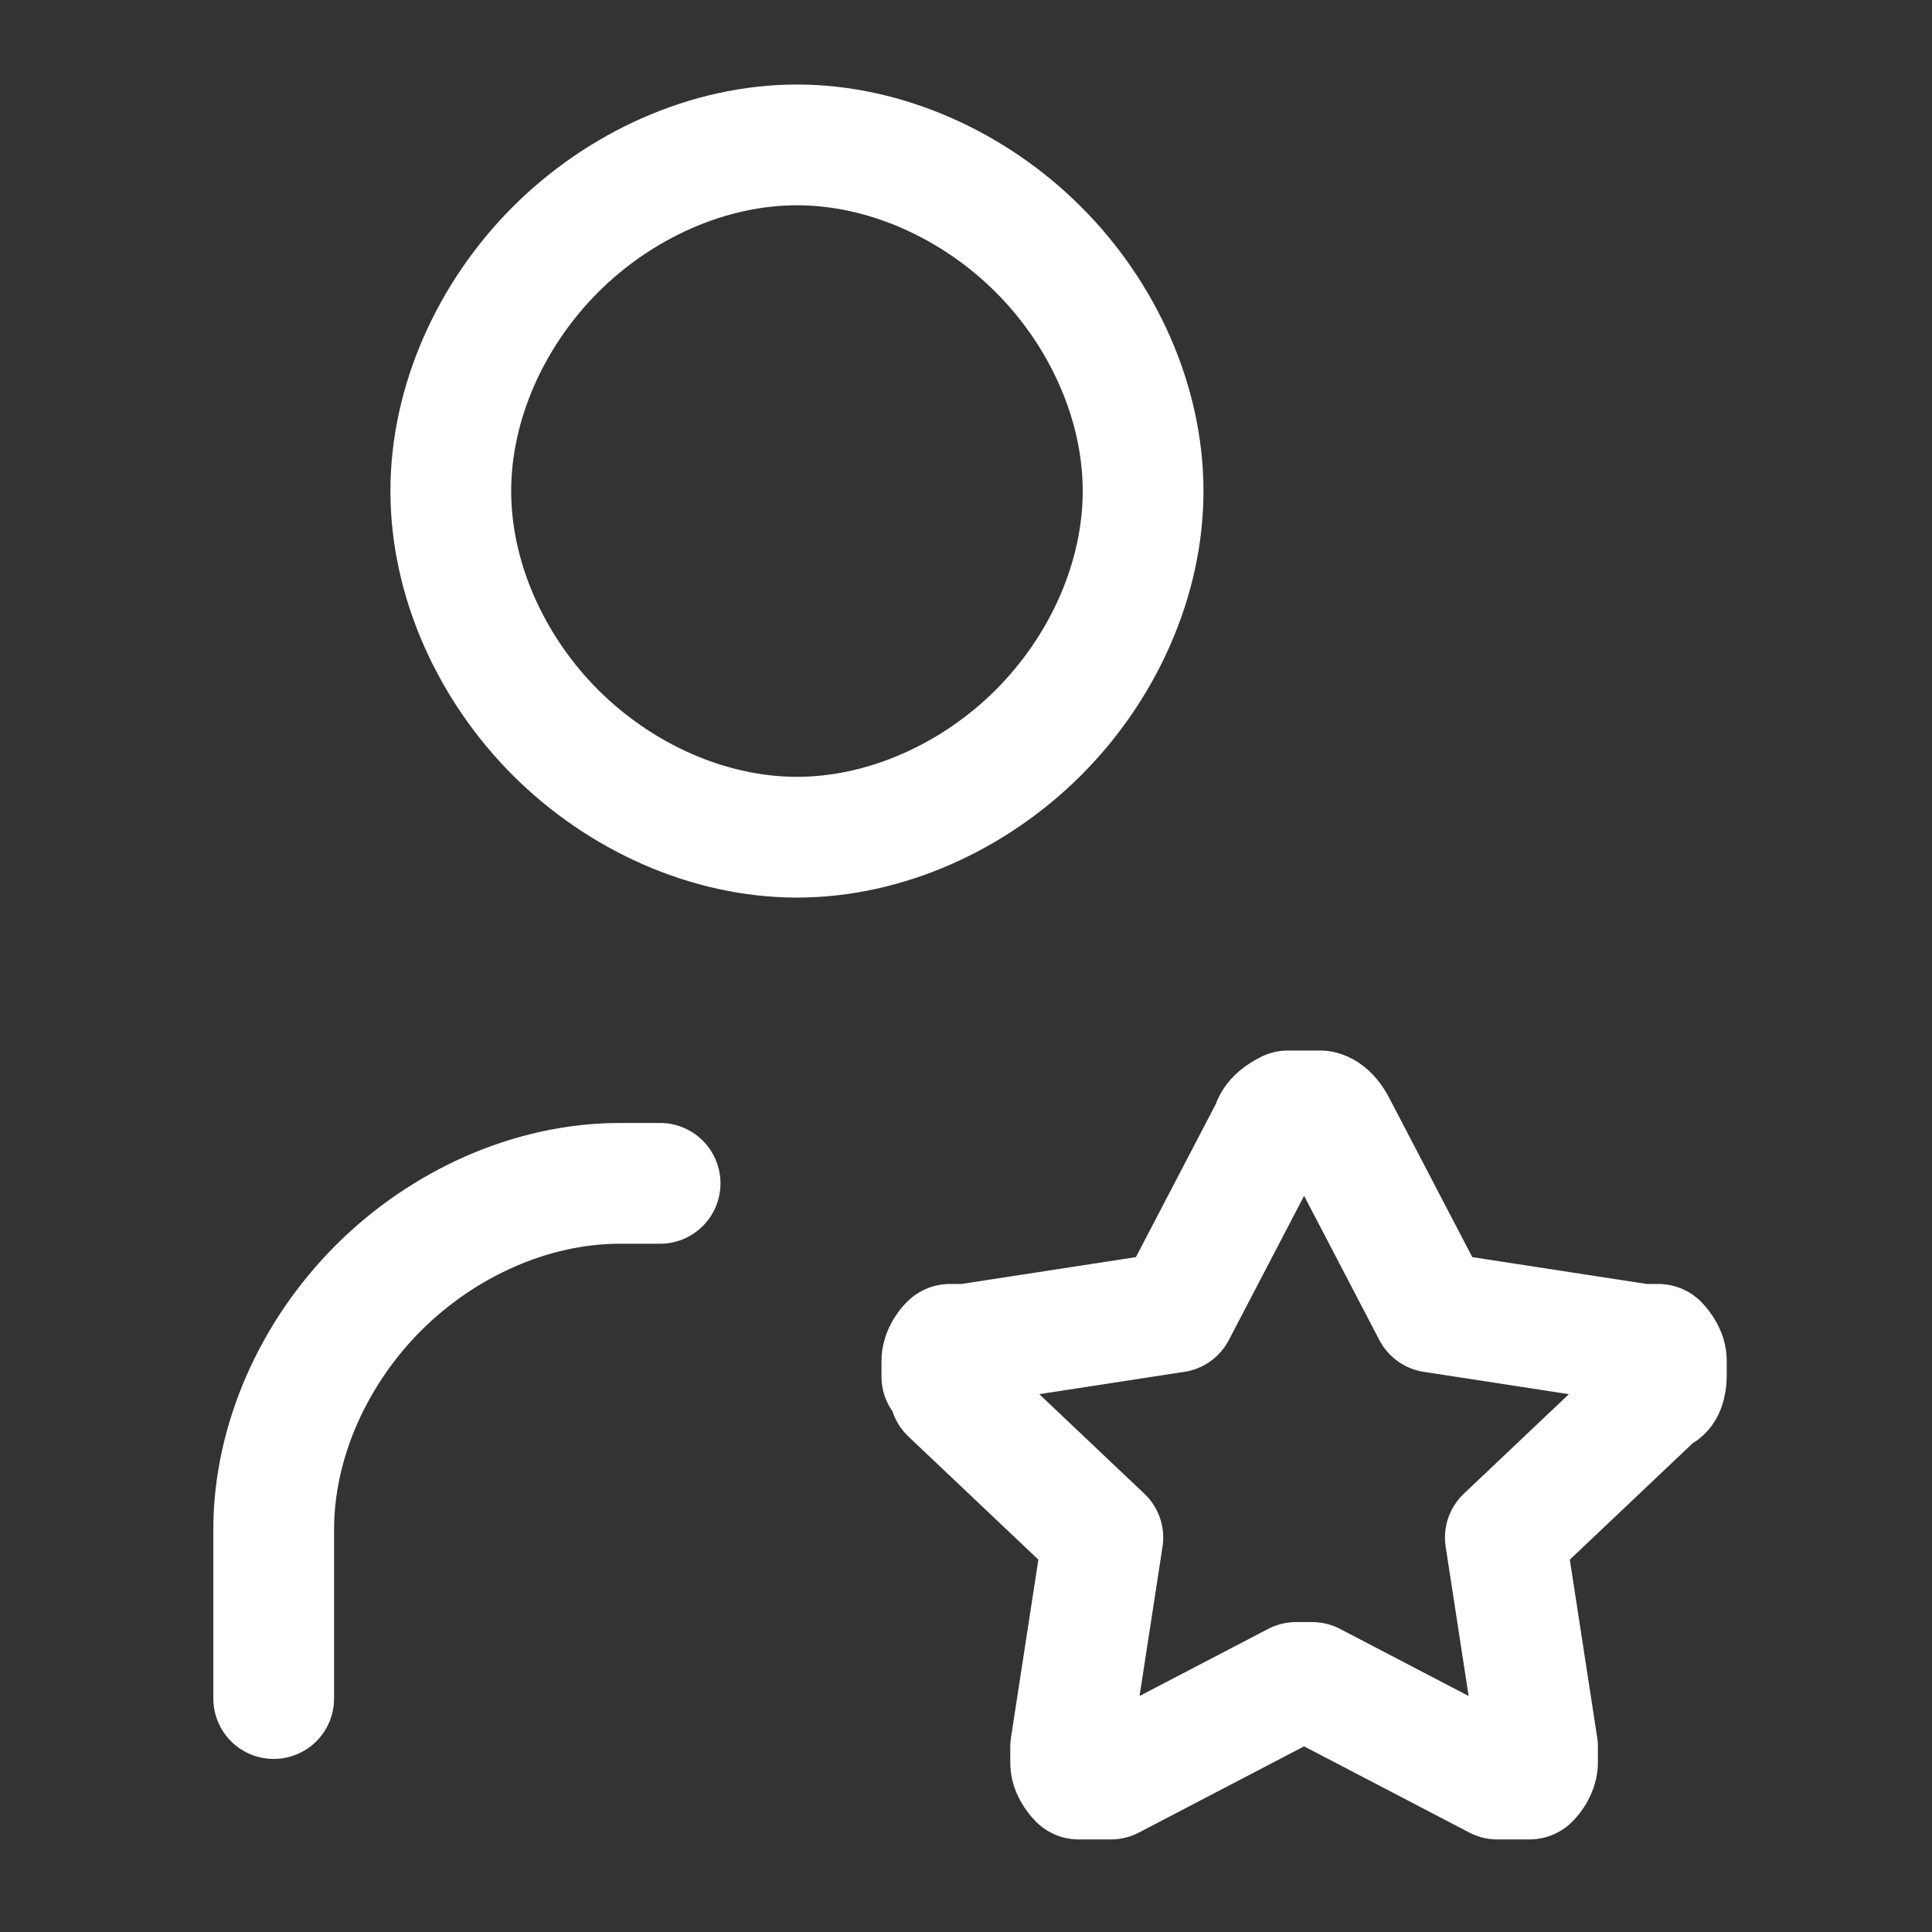
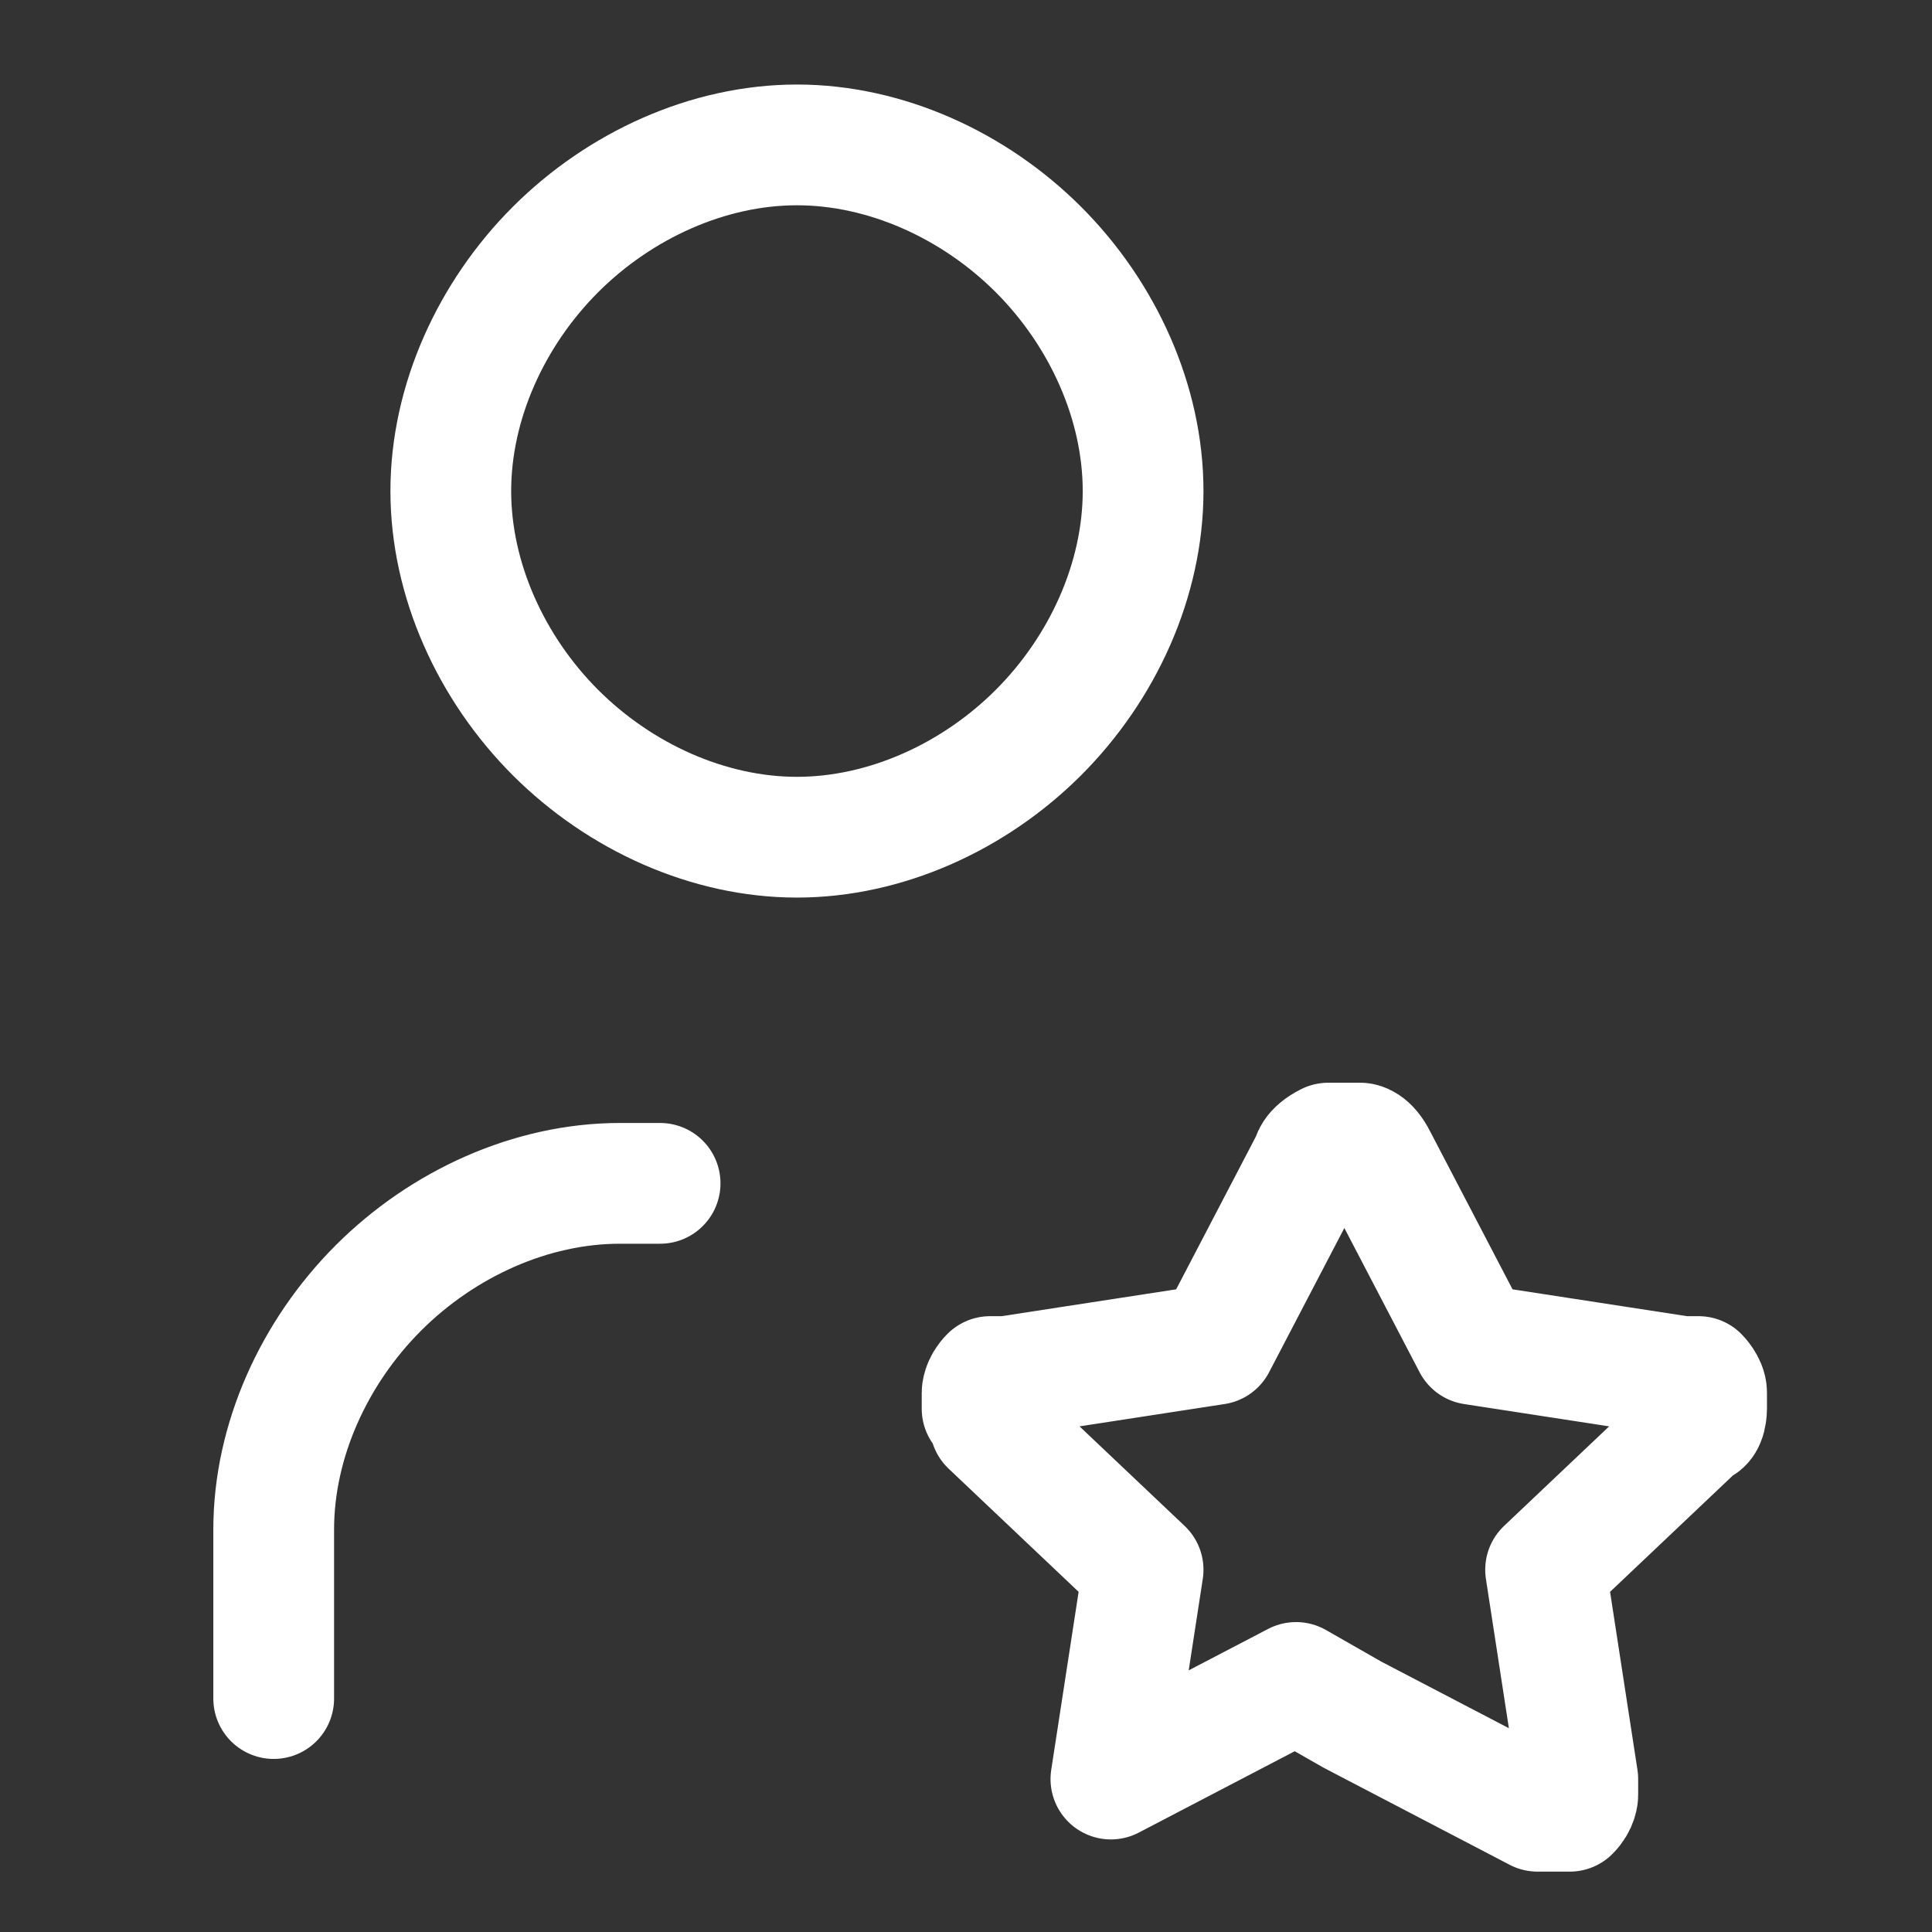
<svg xmlns="http://www.w3.org/2000/svg" viewBox="0 0 24 24" version="1.1" id="Layer_1">
  <rect x="0" y="0" width="24" height="24" fill="#333333" stroke="none" />
  <defs>
    <style>
      .st0 {
        fill: none;
        stroke: #fff;
        stroke-linecap: round;
        stroke-linejoin: round;
        stroke-width: 1.5px;
      }
    </style>
  </defs>
-   <path d="M3.4,21.1v-2.1c0-1.1.5-2.2,1.3-3,.8-.8,1.9-1.3,3-1.3h.5M5.6,6.1c0,1.1.5,2.2,1.3,3,.8.8,1.9,1.3,3,1.3s2.2-.5,3-1.3c.8-.8,1.3-1.9,1.3-3s-.5-2.2-1.3-3c-.8-.8-1.9-1.3-3-1.3s-2.2.5-3,1.3c-.8.8-1.3,1.9-1.3,3ZM16.1,20.9l-2.3,1.2c0,0-.1,0-.2,0,0,0-.2,0-.2,0,0,0-.1-.1-.1-.2,0,0,0-.2,0-.2l.4-2.6-1.9-1.8c0,0,0-.1-.1-.2,0,0,0-.2,0-.2,0,0,0-.1.1-.2,0,0,.1,0,.2,0l2.6-.4,1.2-2.3c0,0,0-.1.2-.2,0,0,.1,0,.2,0s.2,0,.2,0c0,0,.1,0,.2.2l1.2,2.3,2.6.4c0,0,.1,0,.2,0,0,0,.1.1.1.2,0,0,0,.2,0,.2,0,0,0,.2-.1.2l-1.9,1.8.4,2.6c0,0,0,.2,0,.2,0,0,0,.1-.1.2,0,0-.1,0-.2,0,0,0-.2,0-.2,0l-2.3-1.2Z" class="st0" />
+   <path d="M3.4,21.1v-2.1c0-1.1.5-2.2,1.3-3,.8-.8,1.9-1.3,3-1.3h.5M5.6,6.1c0,1.1.5,2.2,1.3,3,.8.8,1.9,1.3,3,1.3s2.2-.5,3-1.3c.8-.8,1.3-1.9,1.3-3s-.5-2.2-1.3-3c-.8-.8-1.9-1.3-3-1.3s-2.2.5-3,1.3c-.8.8-1.3,1.9-1.3,3ZM16.1,20.9l-2.3,1.2l.4-2.6-1.9-1.8c0,0,0-.1-.1-.2,0,0,0-.2,0-.2,0,0,0-.1.1-.2,0,0,.1,0,.2,0l2.6-.4,1.2-2.3c0,0,0-.1.2-.2,0,0,.1,0,.2,0s.2,0,.2,0c0,0,.1,0,.2.2l1.2,2.3,2.6.4c0,0,.1,0,.2,0,0,0,.1.1.1.2,0,0,0,.2,0,.2,0,0,0,.2-.1.2l-1.9,1.8.4,2.6c0,0,0,.2,0,.2,0,0,0,.1-.1.2,0,0-.1,0-.2,0,0,0-.2,0-.2,0l-2.3-1.2Z" class="st0" />
</svg>